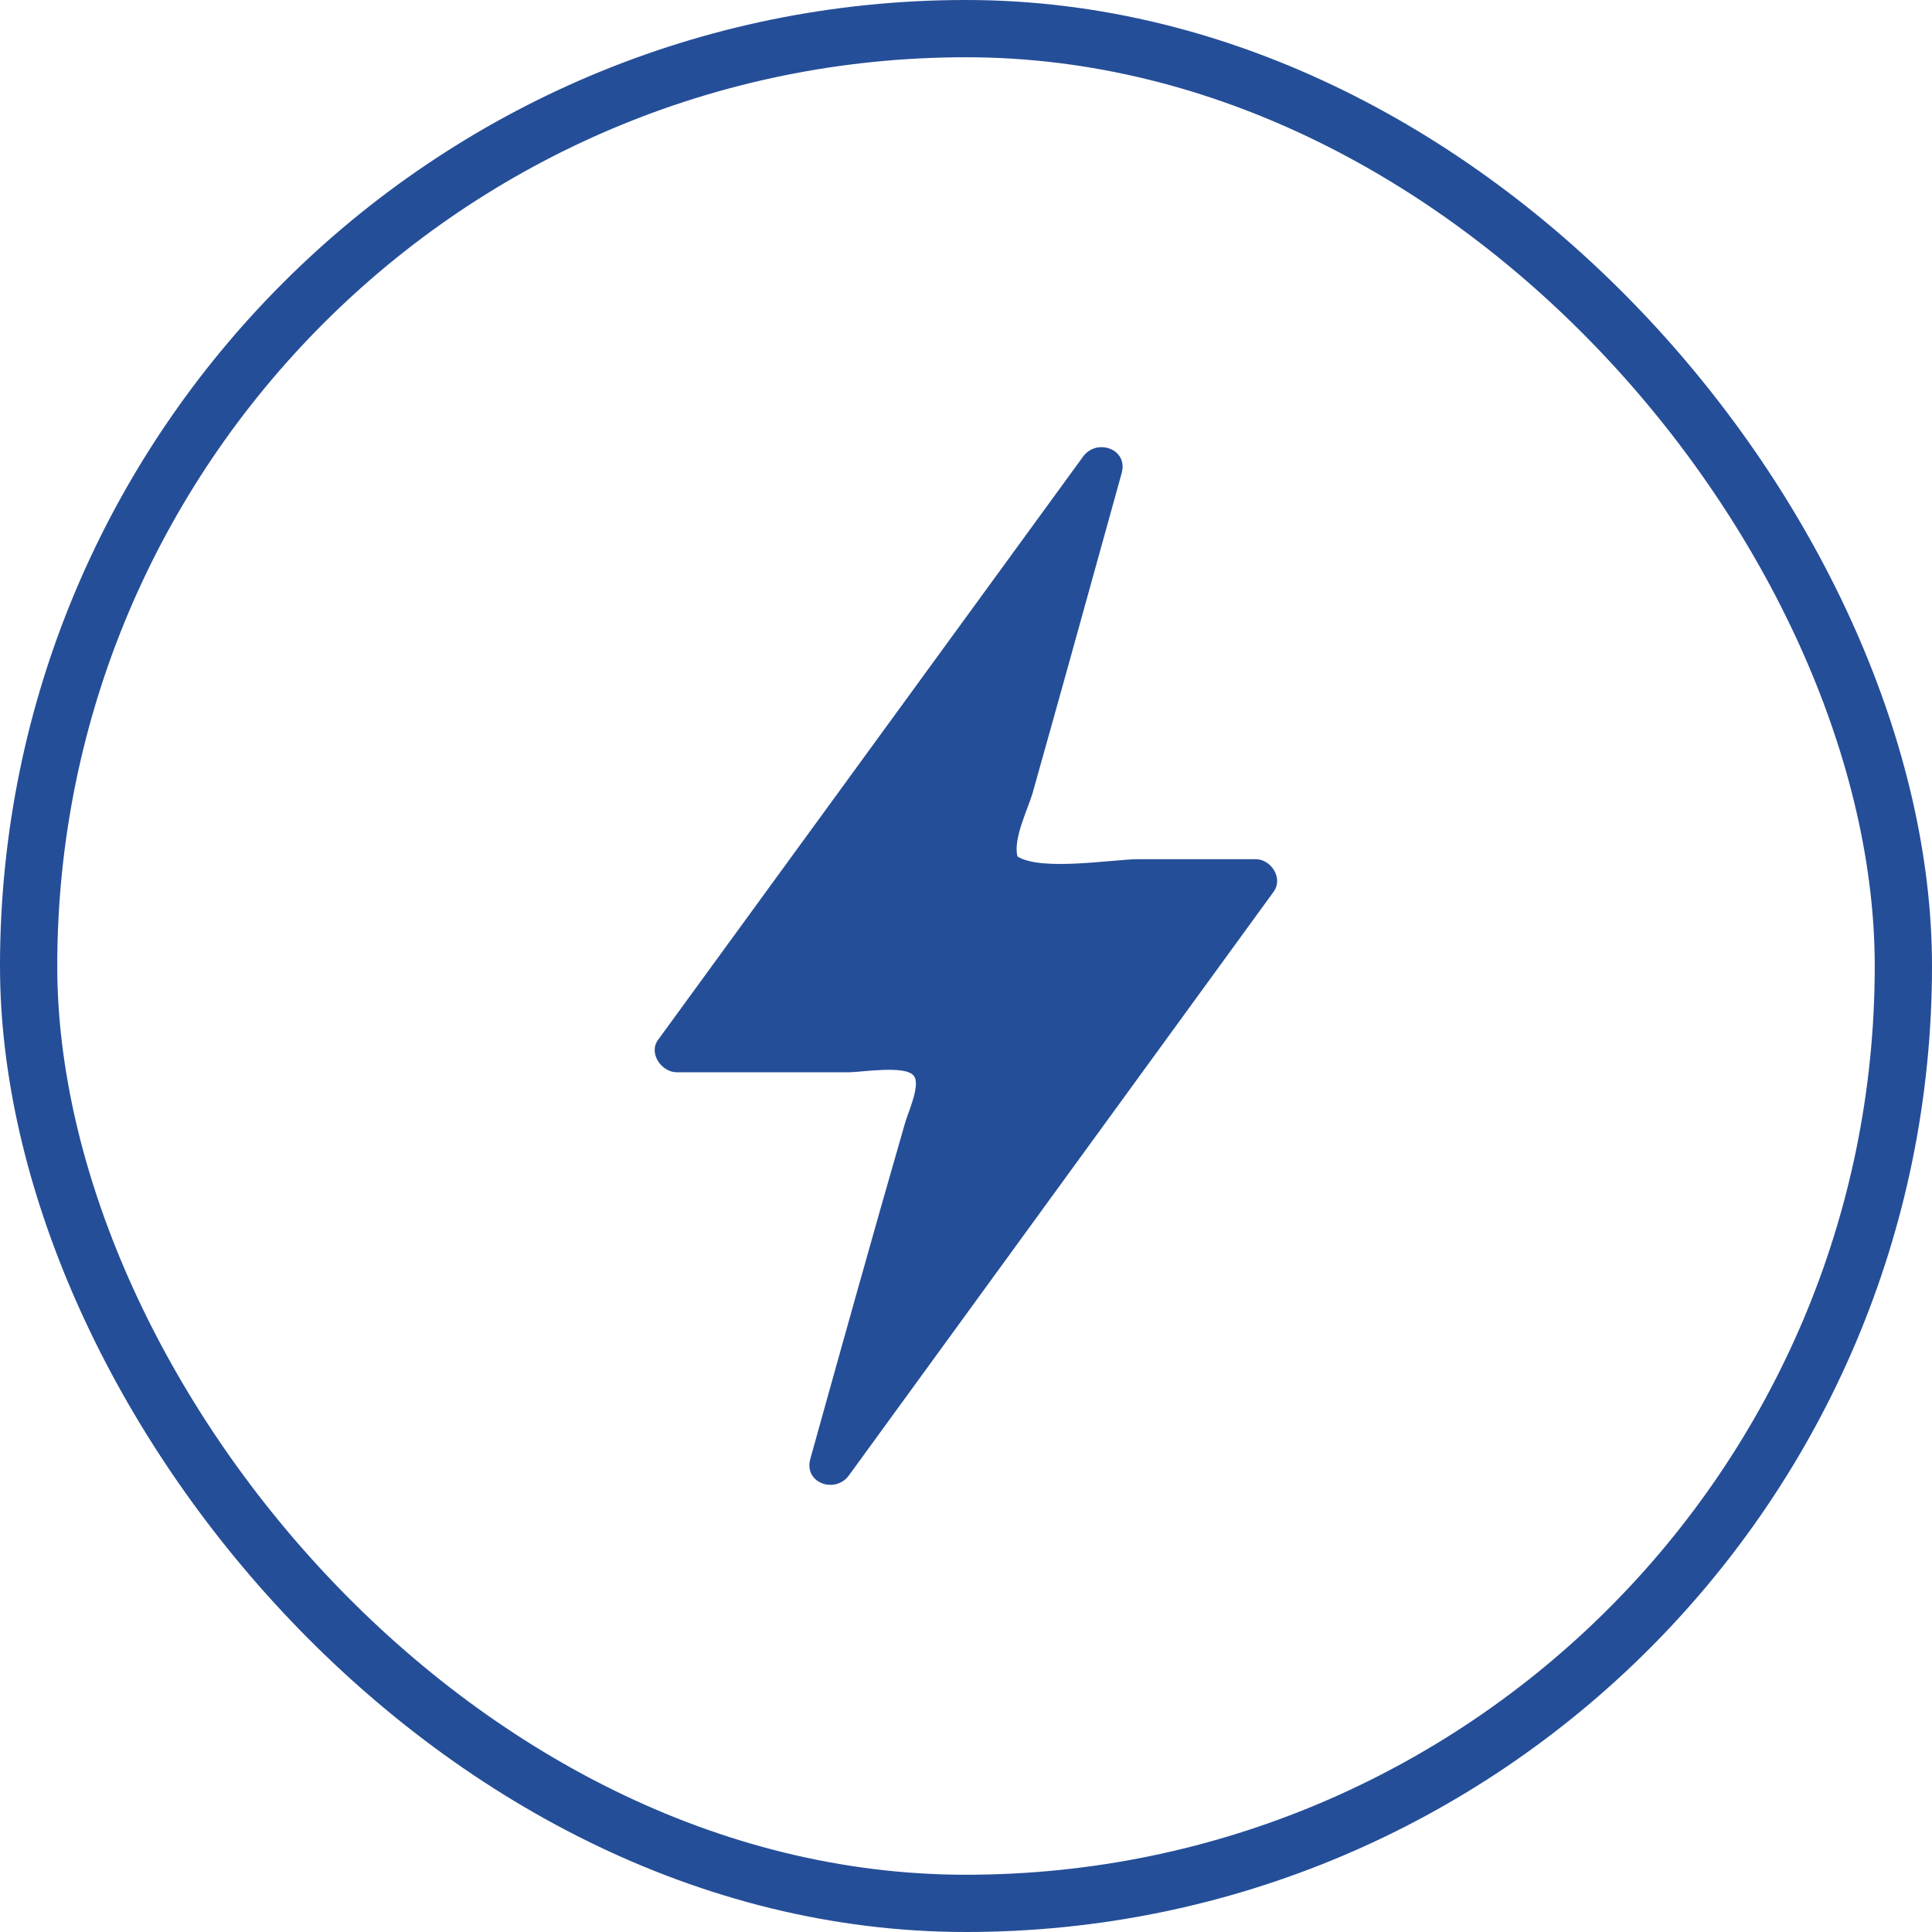
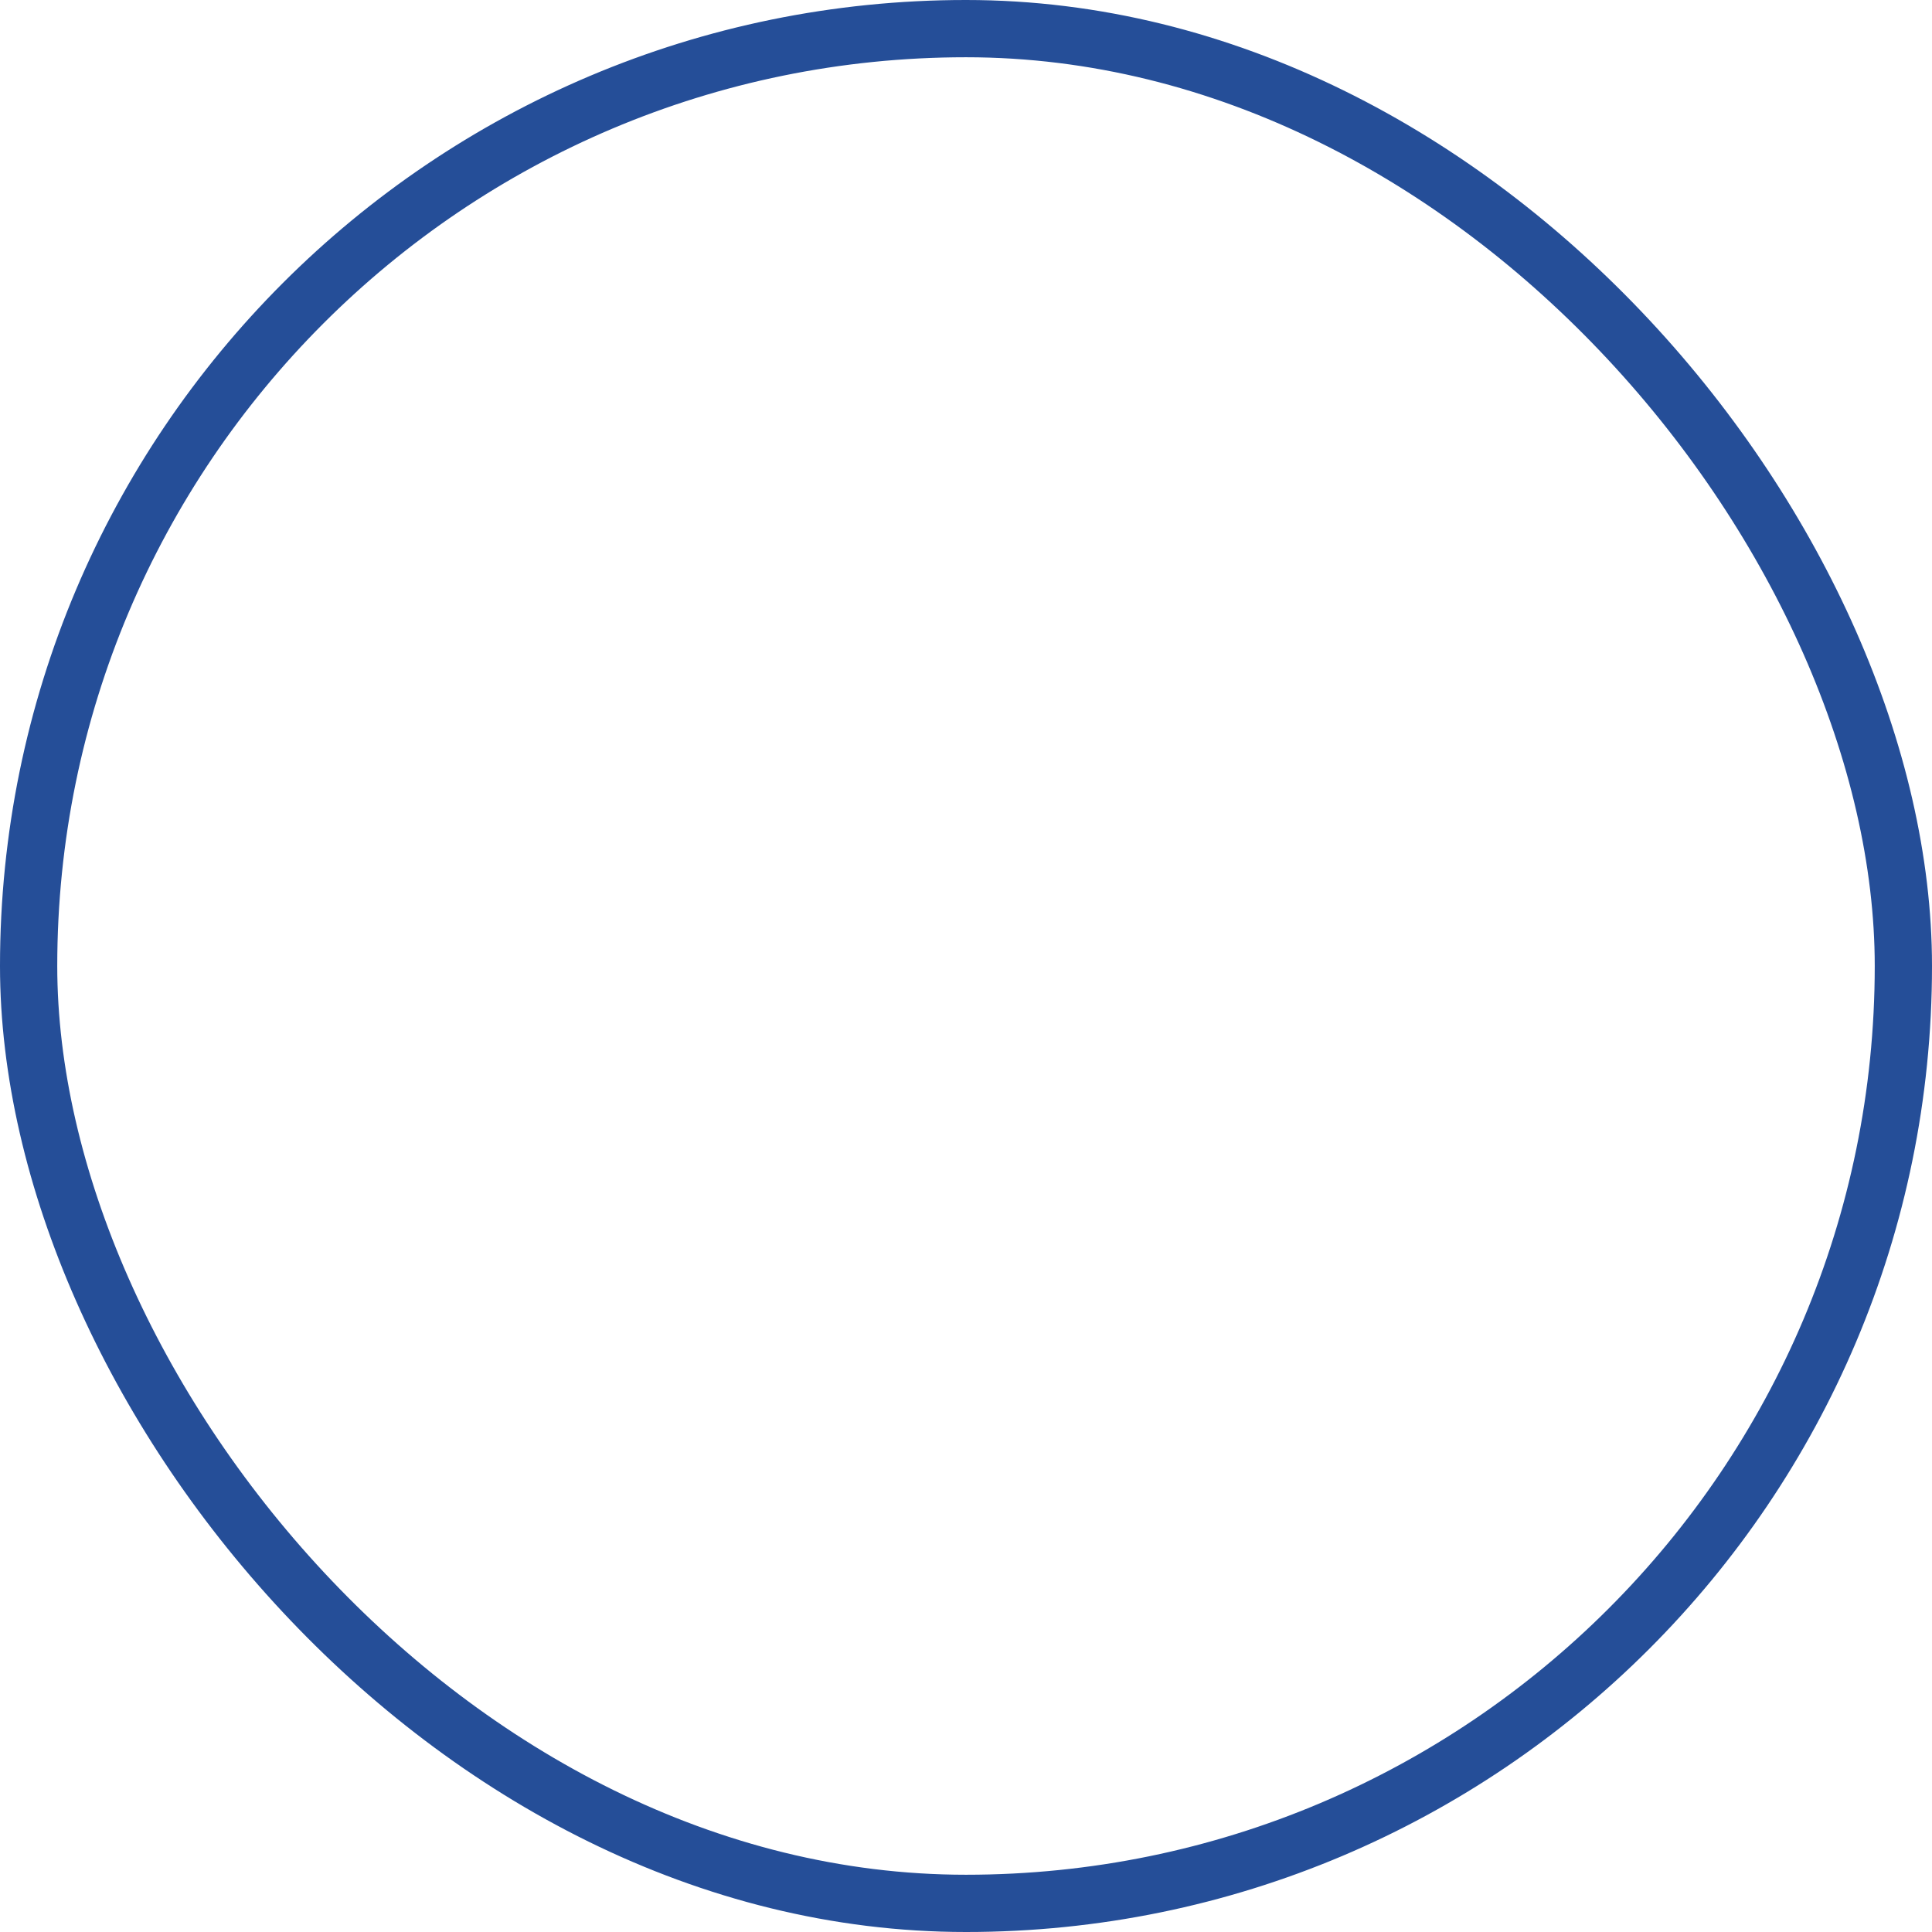
<svg xmlns="http://www.w3.org/2000/svg" fill="none" version="1.1" width="60.67" height="60.67" viewBox="0 0 60.67 60.67">
  <defs>
    <clipPath id="master_svg0_0_595">
      <rect x="13.482" y="13.482" width="33.705" height="33.705" rx="0" />
    </clipPath>
  </defs>
  <g>
    <g>
      <g>
        <rect x="0.899" y="0.899" width="58.872" height="58.872" rx="29.436" fill-opacity="0" stroke-opacity="1" stroke="#254E98" fill="none" stroke-width="1.798" />
      </g>
    </g>
    <g clip-path="url(#master_svg0_0_595)">
      <g>
-         <path d="M39.435,26.981C39.435,26.981,35.745,26.981,35.745,26.981C34.952,26.981,32.711,27.369,31.953,26.897C31.801,26.358,32.29,25.38,32.425,24.908C32.812,23.543,33.183,22.195,33.571,20.813C33.571,20.813,35.222,14.864,35.222,14.864C35.441,14.089,34.43,13.752,34.009,14.342C34.009,14.342,20.661,32.66,20.661,32.66C20.358,33.082,20.779,33.672,21.251,33.672C21.251,33.672,26.661,33.672,26.661,33.672C27.032,33.672,28.464,33.436,28.7,33.79C28.919,34.076,28.498,34.969,28.414,35.289C27.402,38.795,26.425,42.3,25.448,45.806C25.228,46.581,26.24,46.918,26.661,46.328C26.661,46.328,39.991,28.009,39.991,28.009C40.312,27.571,39.907,26.981,39.435,26.981C39.435,26.981,39.435,26.981,39.435,26.981Z" fill="#254E98" fill-opacity="1" />
-       </g>
+         </g>
    </g>
  </g>
</svg>